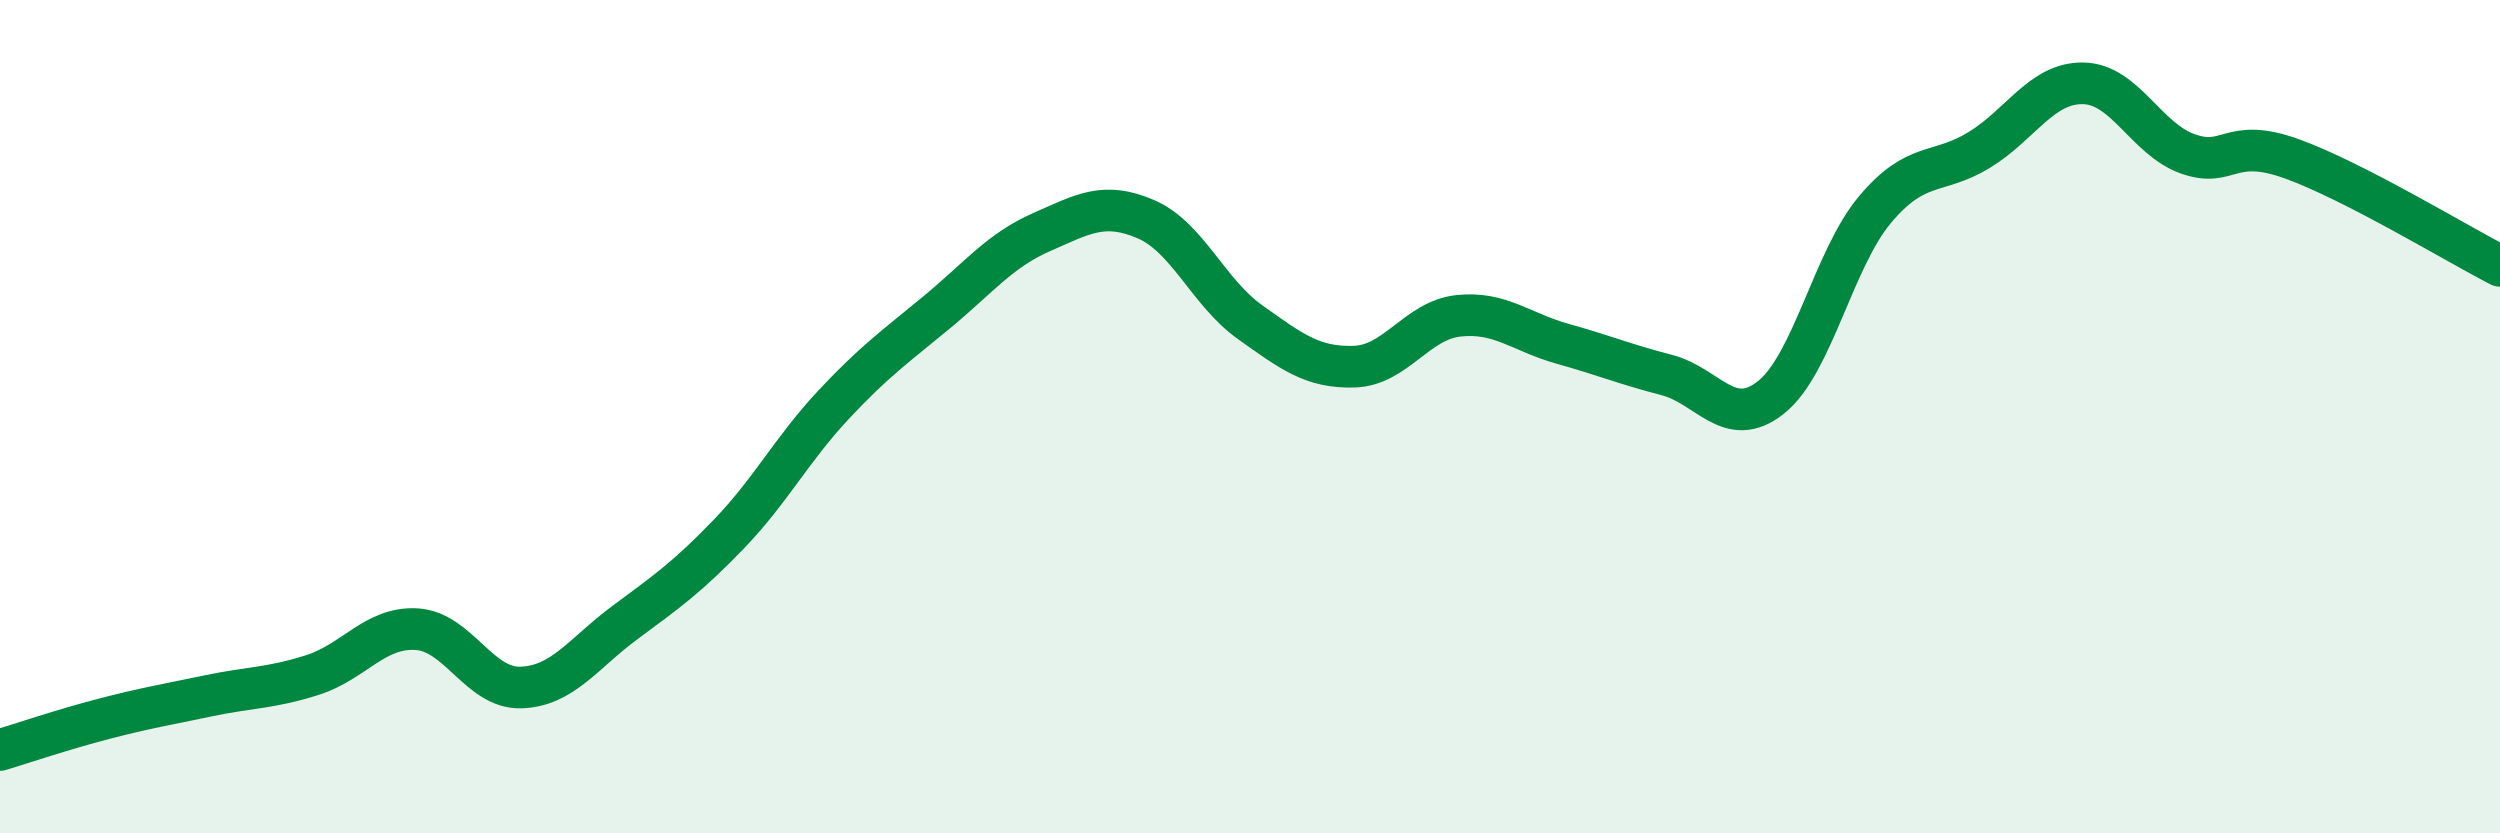
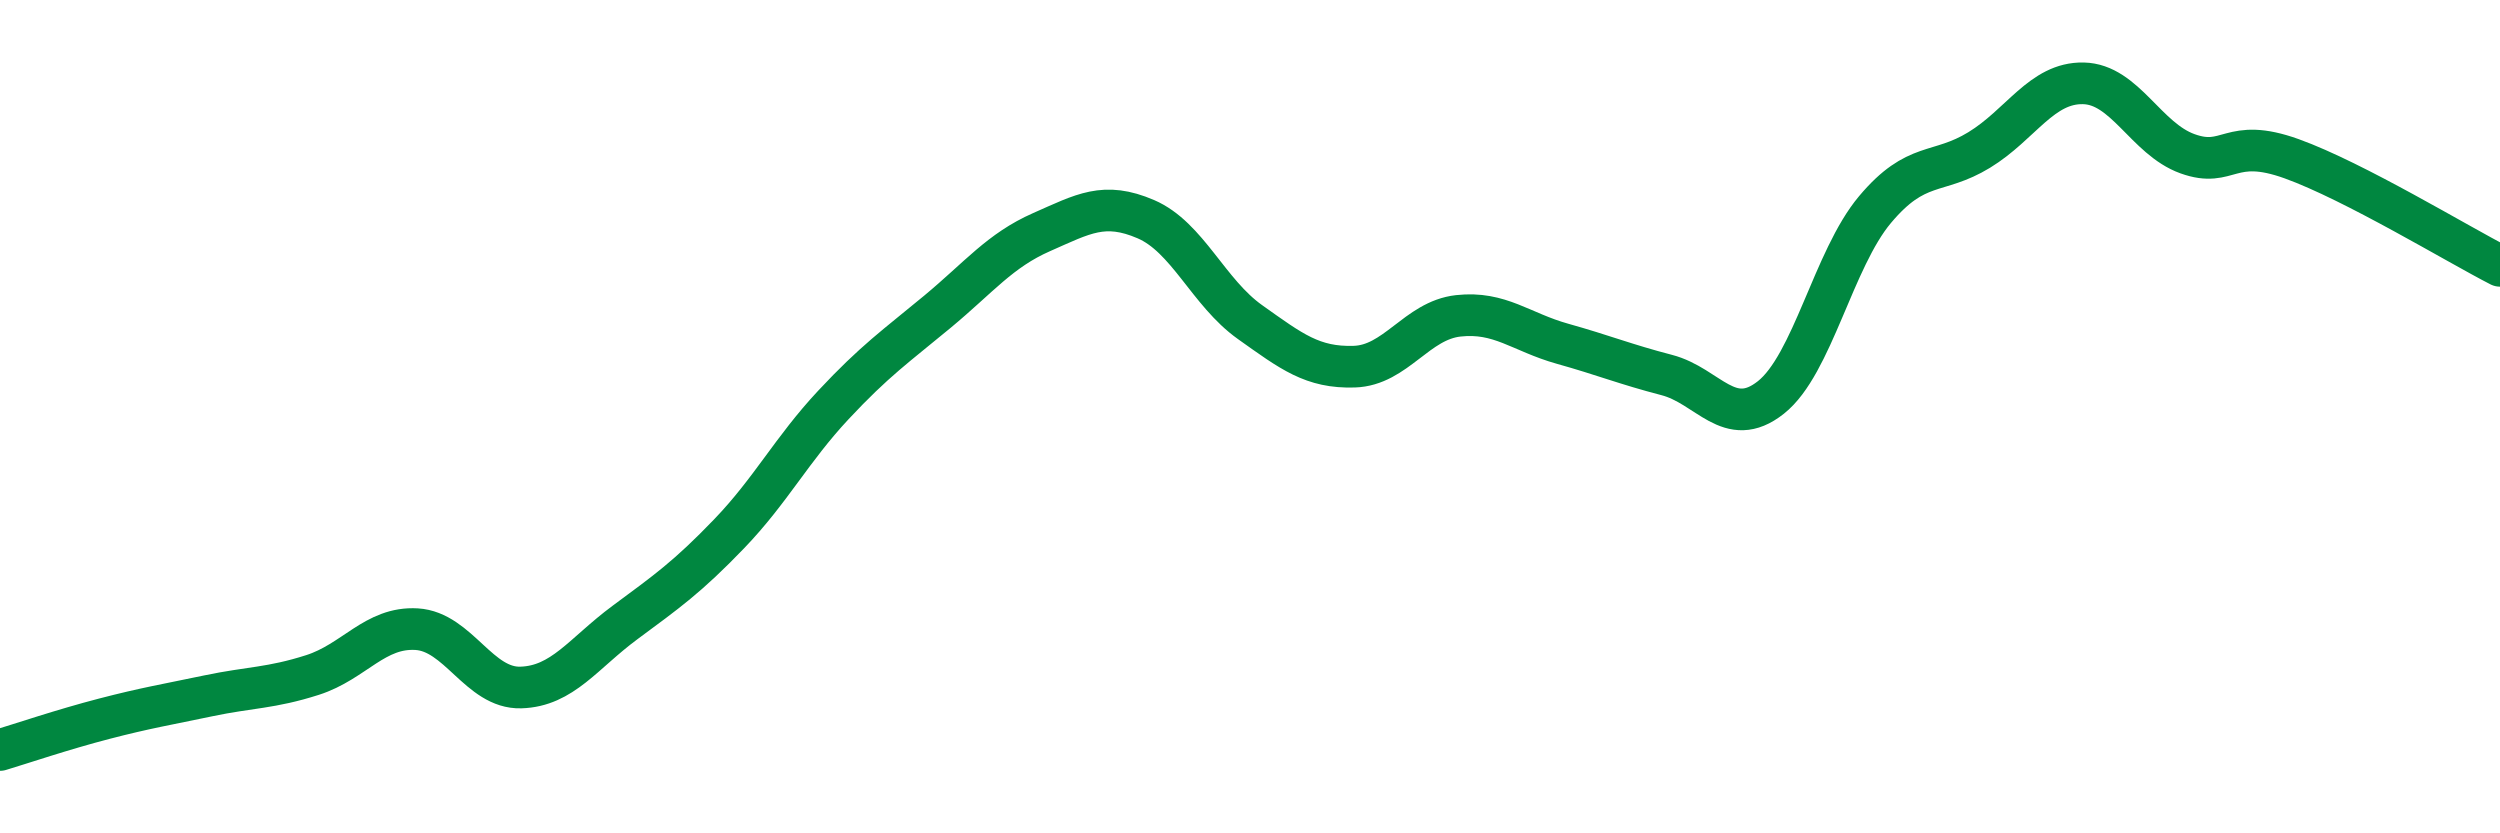
<svg xmlns="http://www.w3.org/2000/svg" width="60" height="20" viewBox="0 0 60 20">
-   <path d="M 0,18 C 0.5,17.85 1.5,17.51 2.5,17.25 C 3.5,16.99 4,16.91 5,16.7 C 6,16.49 6.5,16.52 7.5,16.2 C 8.5,15.88 9,15.04 10,15.1 C 11,15.16 11.5,16.53 12.5,16.5 C 13.5,16.47 14,15.68 15,14.94 C 16,14.2 16.5,13.85 17.5,12.81 C 18.5,11.77 19,10.79 20,9.72 C 21,8.65 21.5,8.31 22.5,7.48 C 23.5,6.65 24,6.01 25,5.57 C 26,5.13 26.5,4.83 27.5,5.26 C 28.5,5.69 29,7.02 30,7.73 C 31,8.44 31.5,8.83 32.5,8.8 C 33.5,8.77 34,7.69 35,7.58 C 36,7.47 36.5,7.97 37.5,8.25 C 38.5,8.53 39,8.74 40,9 C 41,9.26 41.5,10.33 42.5,9.54 C 43.5,8.75 44,6.22 45,5.03 C 46,3.84 46.5,4.21 47.5,3.6 C 48.5,2.99 49,1.98 50,2 C 51,2.02 51.5,3.33 52.5,3.69 C 53.5,4.05 53.5,3.27 55,3.81 C 56.5,4.35 59,5.87 60,6.38L60 20L0 20Z" fill="#008740" opacity="0.1" stroke-linecap="round" stroke-linejoin="round" />
  <path d="M 0,18 C 0.5,17.85 1.5,17.51 2.5,17.25 C 3.5,16.99 4,16.91 5,16.7 C 6,16.49 6.5,16.52 7.5,16.2 C 8.5,15.88 9,15.04 10,15.1 C 11,15.16 11.5,16.53 12.5,16.5 C 13.5,16.47 14,15.68 15,14.94 C 16,14.2 16.5,13.85 17.5,12.81 C 18.5,11.77 19,10.79 20,9.72 C 21,8.65 21.5,8.31 22.5,7.48 C 23.5,6.65 24,6.01 25,5.57 C 26,5.13 26.5,4.83 27.5,5.26 C 28.5,5.69 29,7.02 30,7.73 C 31,8.44 31.5,8.83 32.5,8.8 C 33.5,8.77 34,7.69 35,7.58 C 36,7.47 36.5,7.97 37.5,8.25 C 38.5,8.53 39,8.74 40,9 C 41,9.26 41.5,10.33 42.5,9.54 C 43.5,8.75 44,6.22 45,5.03 C 46,3.84 46.5,4.21 47.5,3.6 C 48.5,2.99 49,1.98 50,2 C 51,2.02 51.5,3.33 52.5,3.69 C 53.5,4.05 53.5,3.27 55,3.81 C 56.5,4.35 59,5.87 60,6.38" stroke="#008740" stroke-width="1" fill="none" stroke-linecap="round" stroke-linejoin="round" />
</svg>